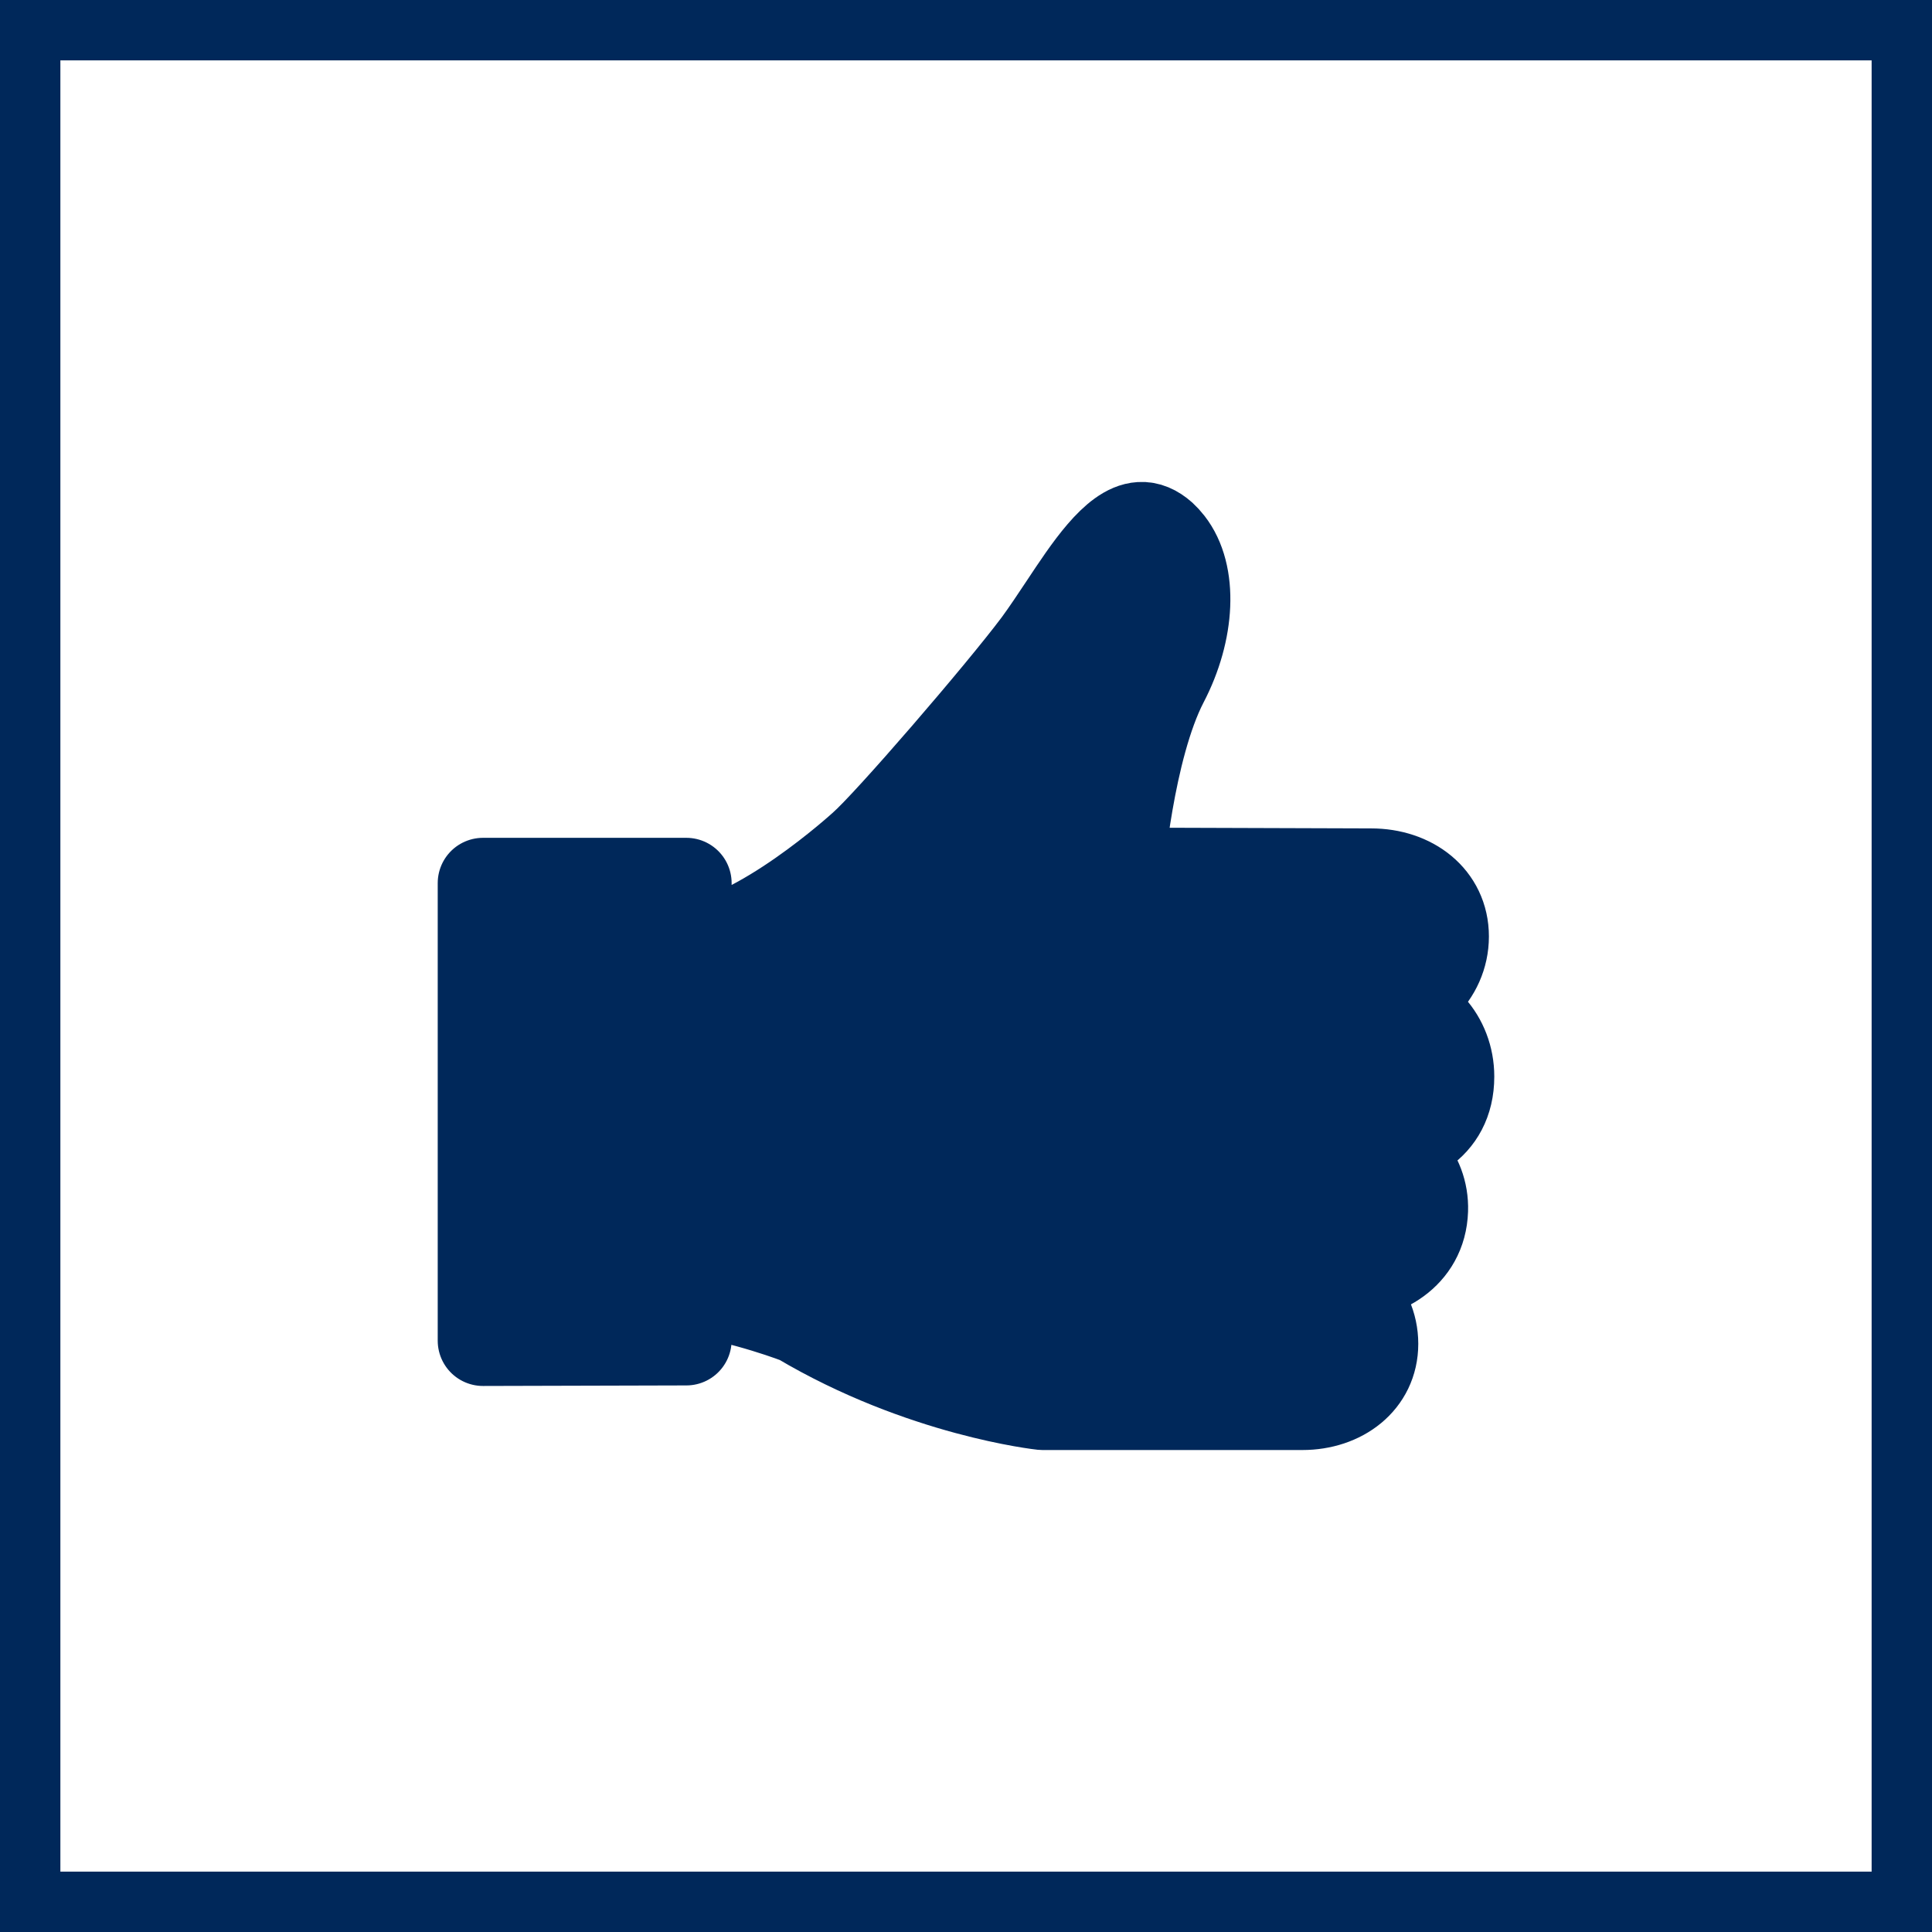
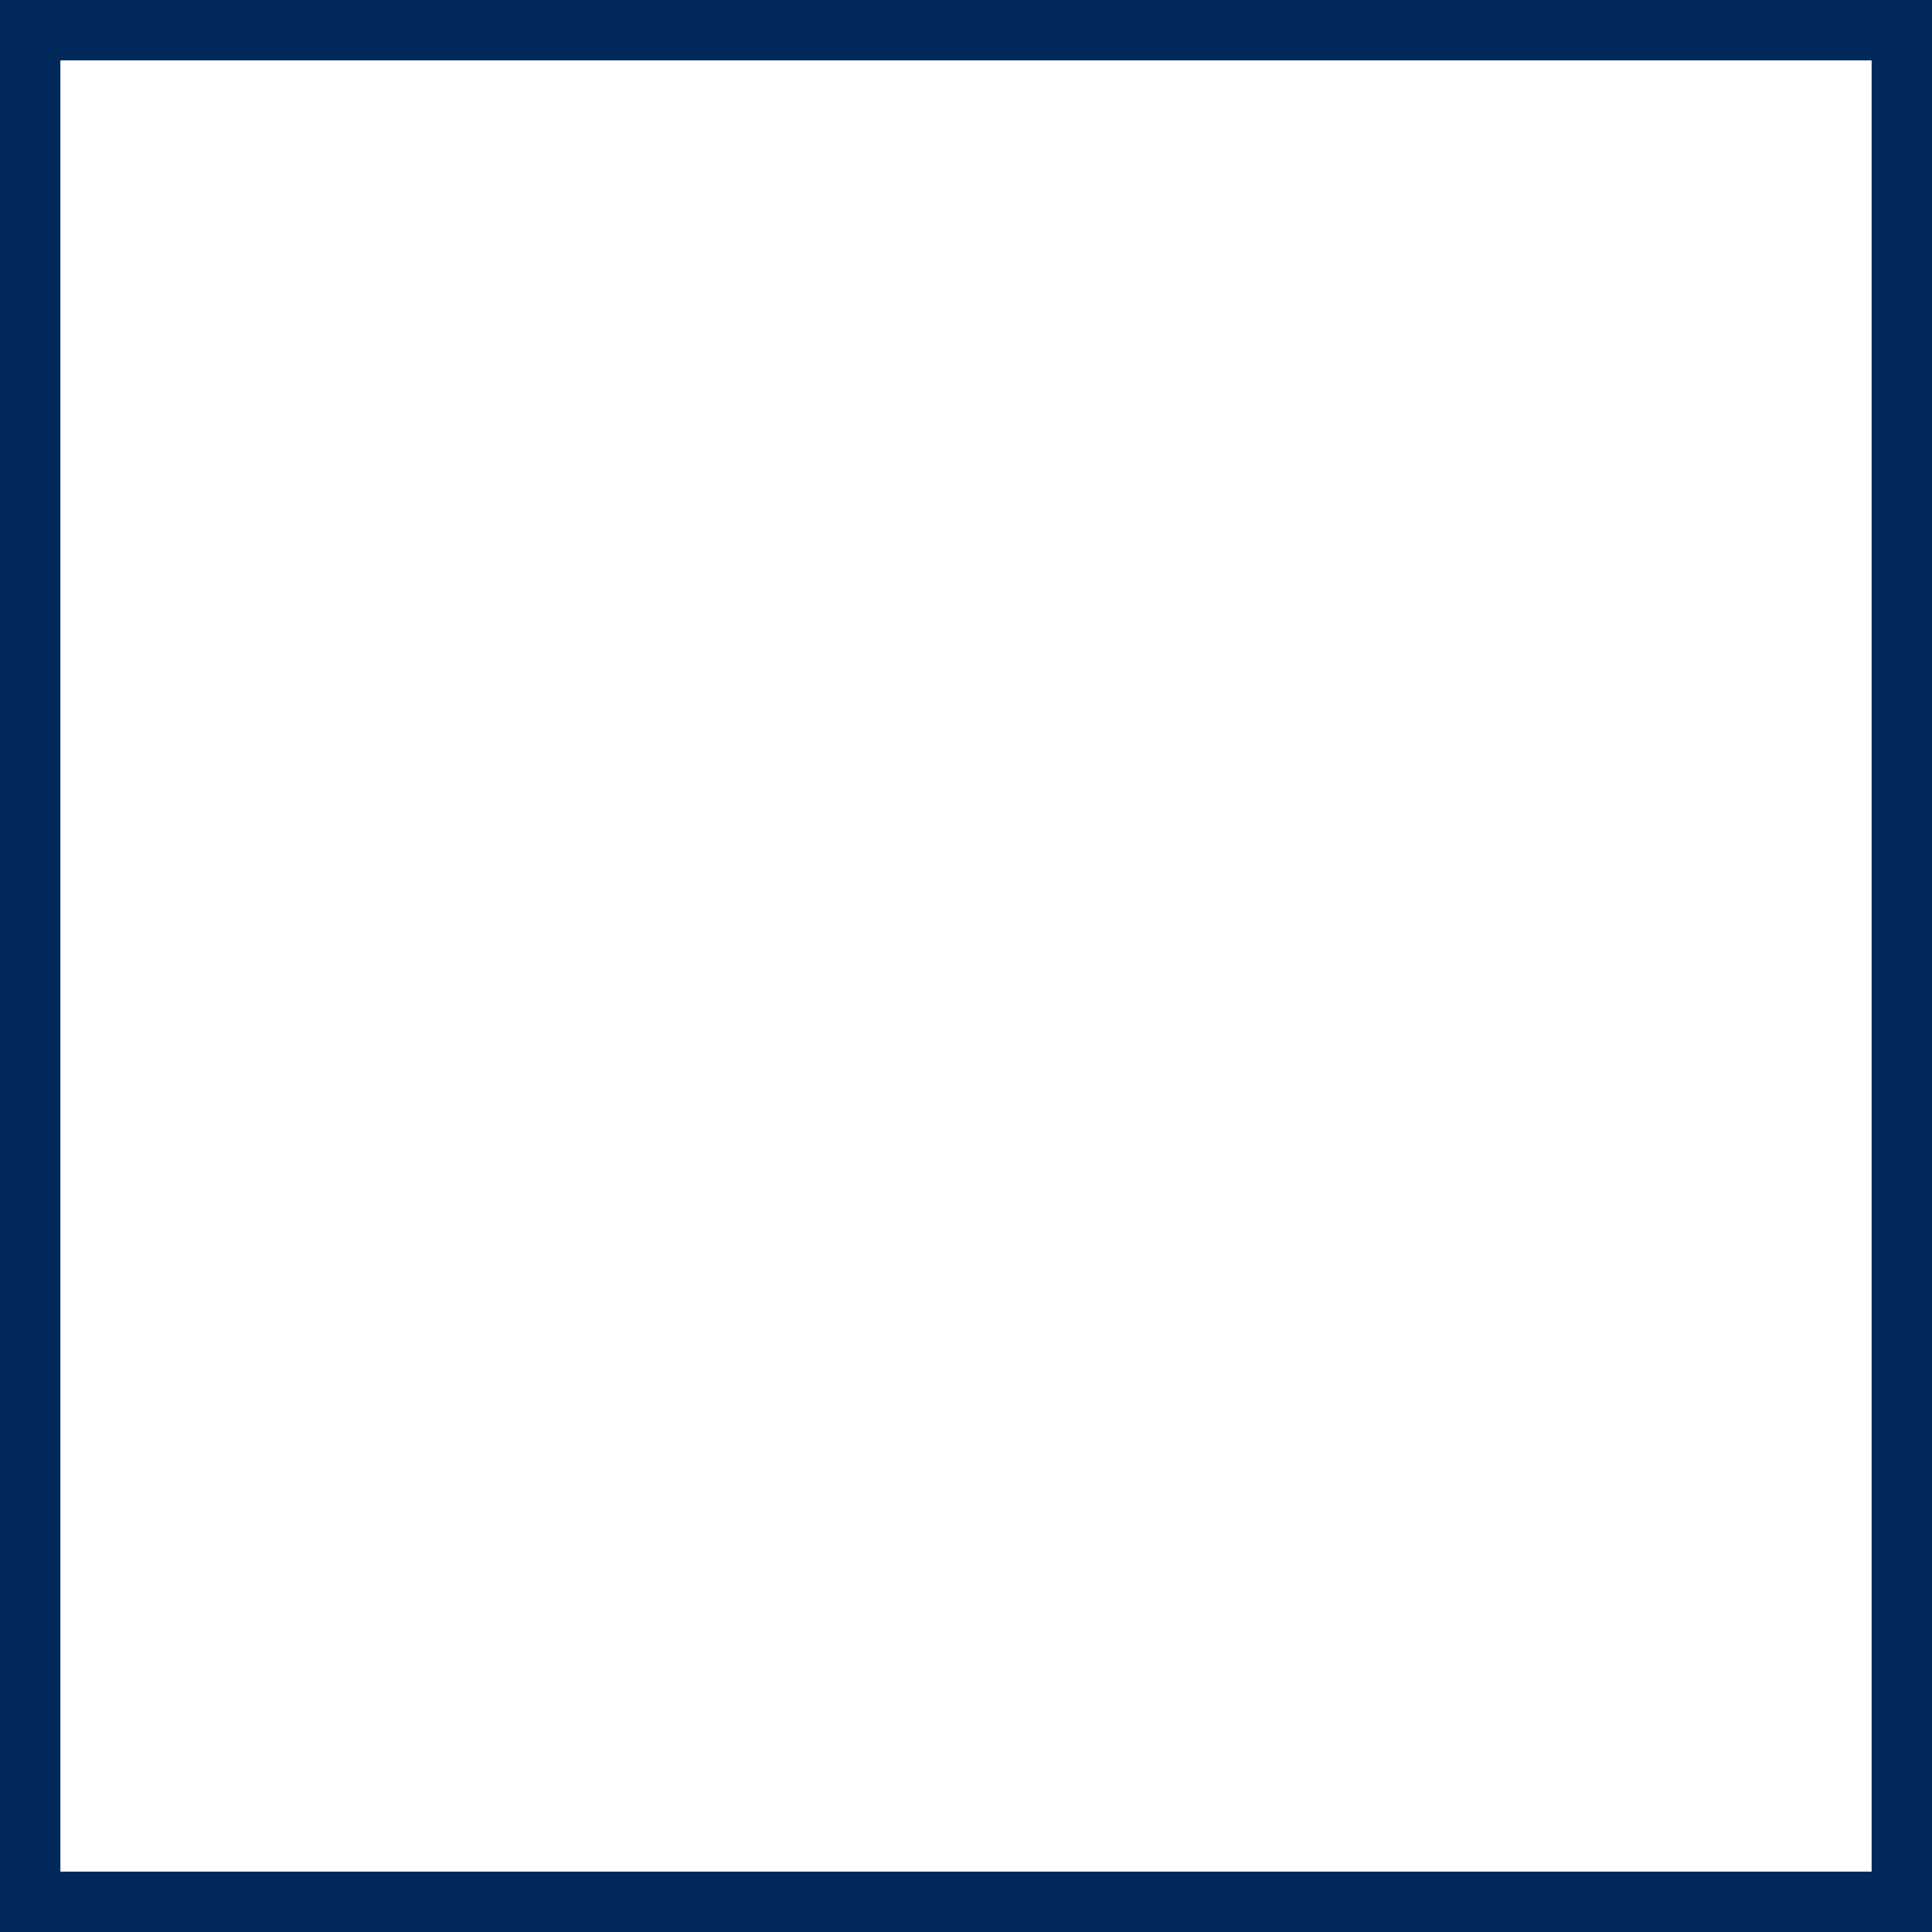
<svg xmlns="http://www.w3.org/2000/svg" width="32" height="32" viewBox="0 0 32 32" fill="none">
  <rect x="0" y="0" width="32" height="32" fill="#808080" stroke="none" />
  <rect x="0.5" y="0.5" width="31" height="31" fill="white" />
  <rect x="0.5" y="0.5" width="31" height="31" stroke="#00285A" />
-   <path d="M8 22.732V14.976H10.903L10.919 16.239C13.647 14.601 18.5 9.232 18.5 9.232C18.887 8.824 19.339 9.892 19.5 10.232L17.5 14.732L23.5 14.732C24 18.732 22.774 22.734 22 23.142C21.226 23.55 15.258 22.802 12.355 22.122H10.992L11 22.732H8Z" fill="#00285A" />
-   <path d="M21.102 16.695H22.98C23.541 16.695 24 17.205 24 17.831C24 18.679 23.278 18.967 22.713 18.967H20.835M22.594 18.967C23.131 18.967 23.586 19.449 23.566 20.044C23.541 20.794 22.864 21.122 22.33 21.122L21.157 21.143M22.71 16.664C23.37 16.664 23.911 16.147 23.911 15.511C23.911 14.875 23.374 14.471 22.71 14.471L17.492 14.454L18.526 14.457C18.526 14.457 18.693 12.401 19.268 11.292C19.709 10.447 19.754 9.51 19.357 9.003C19.323 8.959 19.285 8.918 19.244 8.88C19.124 8.774 19.008 8.726 18.888 8.733C18.474 8.757 18.026 9.438 17.629 10.037C17.486 10.252 17.338 10.475 17.195 10.67C16.586 11.484 14.707 13.663 14.297 14.016L14.29 14.023C14.29 14.023 12.552 15.61 11.368 15.685L11.379 21.355C12.364 21.502 13.24 21.847 13.24 21.847C15.272 23.055 17.267 23.267 17.267 23.267H21.571C22.214 23.267 22.741 22.874 22.741 22.258C22.741 21.642 22.217 21.139 21.571 21.139H20.37M11.368 14.627L11.368 22.197L8 22.206V14.627H11.368Z" stroke="#00285A" stroke-width="1.5" stroke-linecap="round" stroke-linejoin="round" />
</svg>